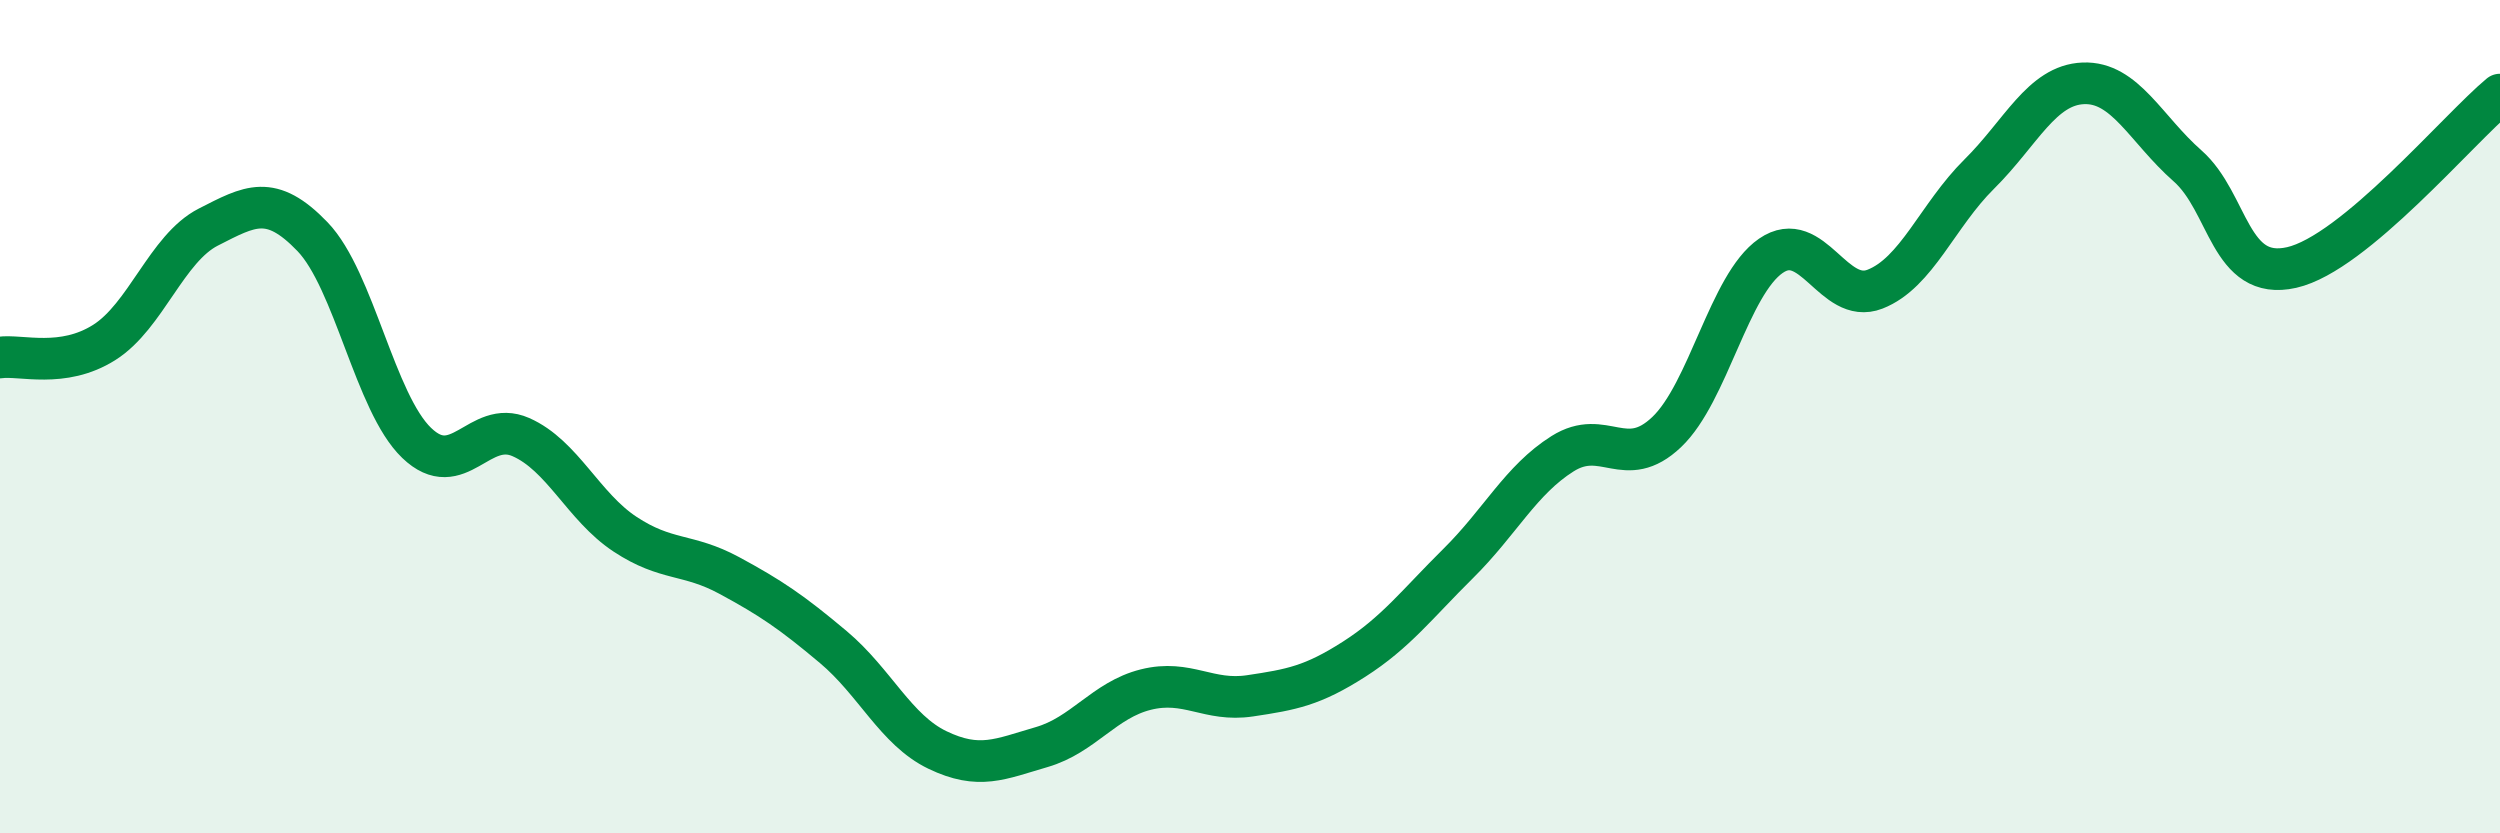
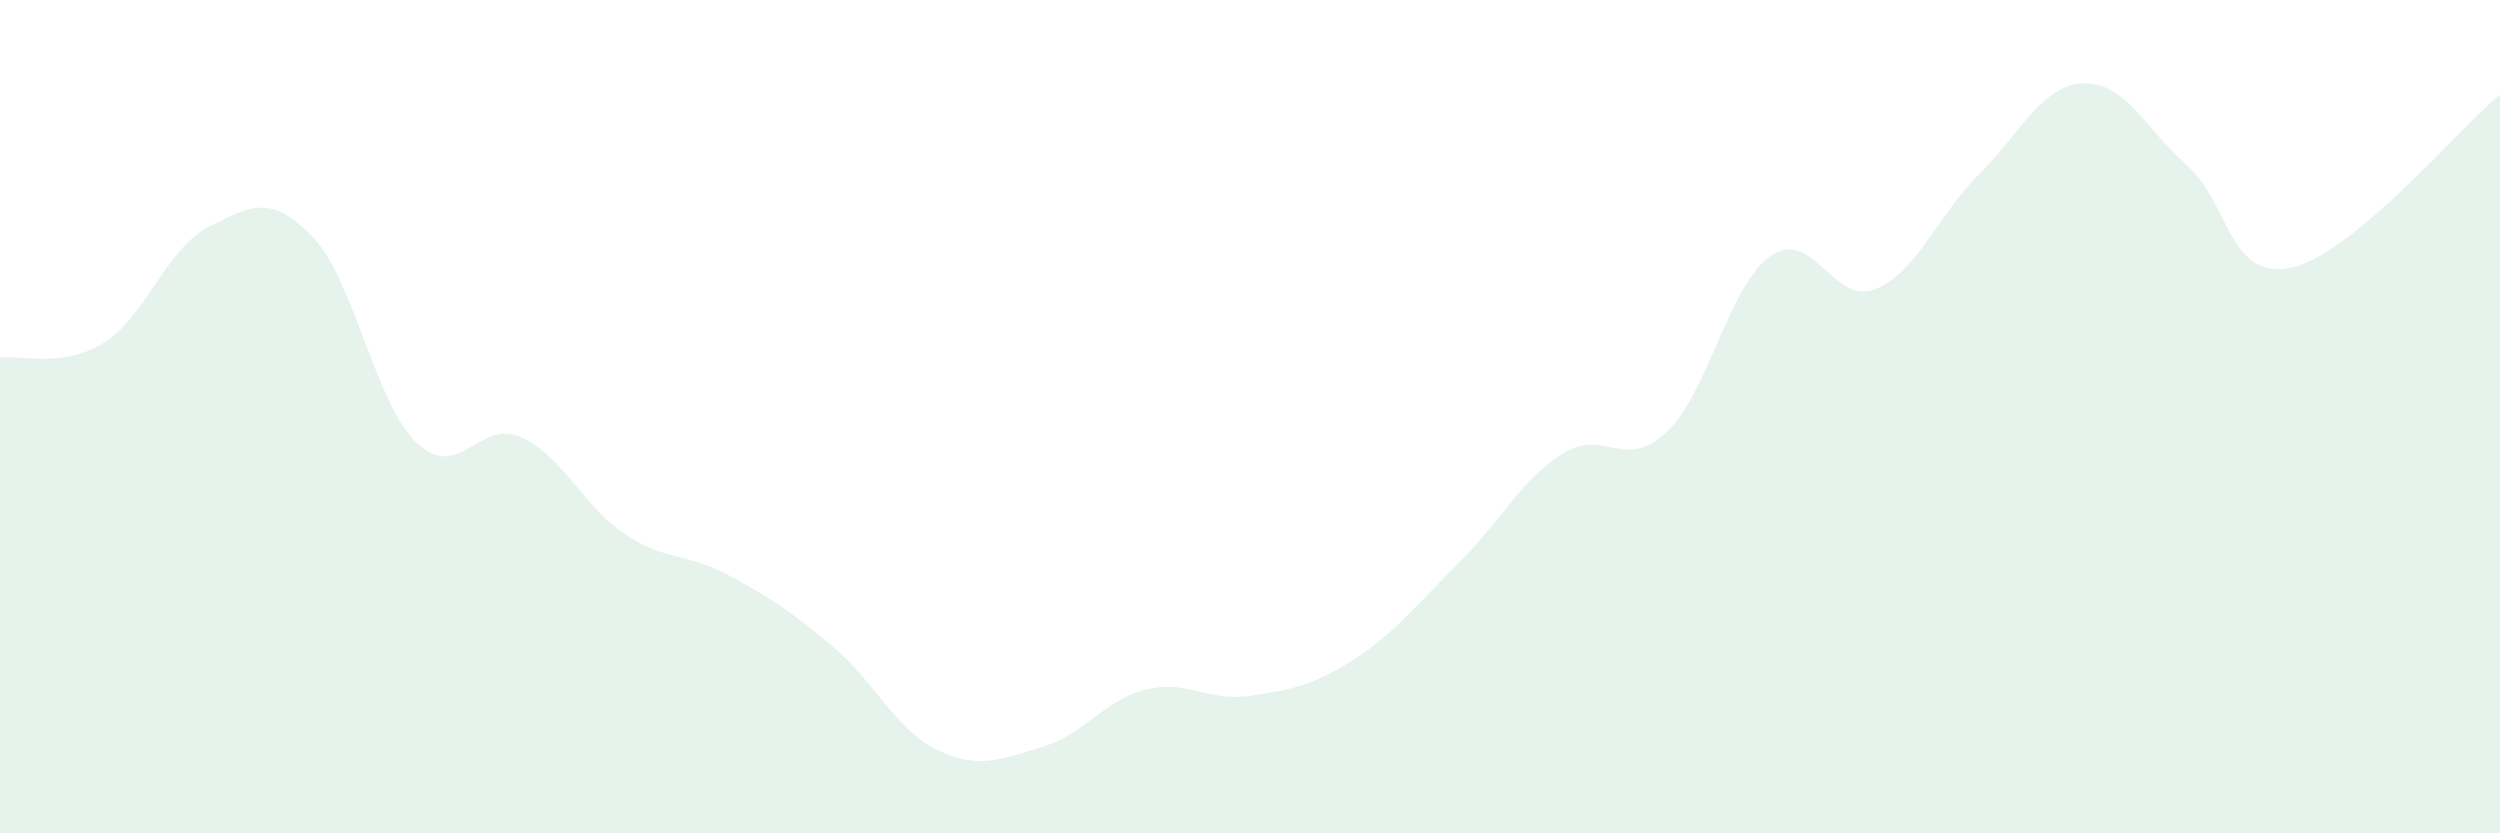
<svg xmlns="http://www.w3.org/2000/svg" width="60" height="20" viewBox="0 0 60 20">
  <path d="M 0,8.58 C 0.5,8.51 1.5,8.85 2.5,8.22 C 3.5,7.59 4,5.96 5,5.45 C 6,4.94 6.5,4.64 7.5,5.68 C 8.5,6.72 9,9.67 10,10.63 C 11,11.59 11.5,10.05 12.5,10.49 C 13.5,10.93 14,12.16 15,12.82 C 16,13.48 16.5,13.27 17.5,13.81 C 18.5,14.35 19,14.69 20,15.53 C 21,16.37 21.5,17.52 22.5,18 C 23.5,18.48 24,18.22 25,17.93 C 26,17.64 26.5,16.8 27.5,16.55 C 28.5,16.3 29,16.85 30,16.7 C 31,16.55 31.5,16.46 32.5,15.82 C 33.5,15.18 34,14.51 35,13.52 C 36,12.53 36.5,11.52 37.5,10.89 C 38.5,10.26 39,11.32 40,10.37 C 41,9.42 41.5,6.83 42.5,6.14 C 43.5,5.45 44,7.33 45,6.94 C 46,6.55 46.5,5.17 47.5,4.18 C 48.5,3.19 49,2.04 50,2 C 51,1.96 51.5,3.1 52.5,3.98 C 53.5,4.86 53.5,6.76 55,6.42 C 56.5,6.08 59,3.1 60,2.27L60 20L0 20Z" fill="#008740" opacity="0.1" stroke-linecap="round" stroke-linejoin="round" />
-   <path d="M 0,8.58 C 0.5,8.51 1.5,8.85 2.5,8.22 C 3.5,7.59 4,5.96 5,5.45 C 6,4.94 6.5,4.64 7.5,5.68 C 8.5,6.72 9,9.67 10,10.63 C 11,11.59 11.5,10.05 12.5,10.49 C 13.5,10.93 14,12.16 15,12.82 C 16,13.48 16.5,13.27 17.5,13.81 C 18.5,14.35 19,14.69 20,15.53 C 21,16.37 21.5,17.52 22.5,18 C 23.5,18.48 24,18.22 25,17.93 C 26,17.64 26.5,16.8 27.5,16.55 C 28.5,16.3 29,16.85 30,16.7 C 31,16.55 31.5,16.46 32.5,15.82 C 33.5,15.18 34,14.51 35,13.52 C 36,12.53 36.5,11.52 37.5,10.89 C 38.5,10.26 39,11.32 40,10.37 C 41,9.42 41.5,6.83 42.5,6.14 C 43.5,5.45 44,7.33 45,6.94 C 46,6.55 46.5,5.17 47.5,4.18 C 48.5,3.19 49,2.04 50,2 C 51,1.96 51.5,3.1 52.5,3.98 C 53.5,4.86 53.5,6.76 55,6.42 C 56.5,6.08 59,3.1 60,2.27" stroke="#008740" stroke-width="1" fill="none" stroke-linecap="round" stroke-linejoin="round" />
</svg>